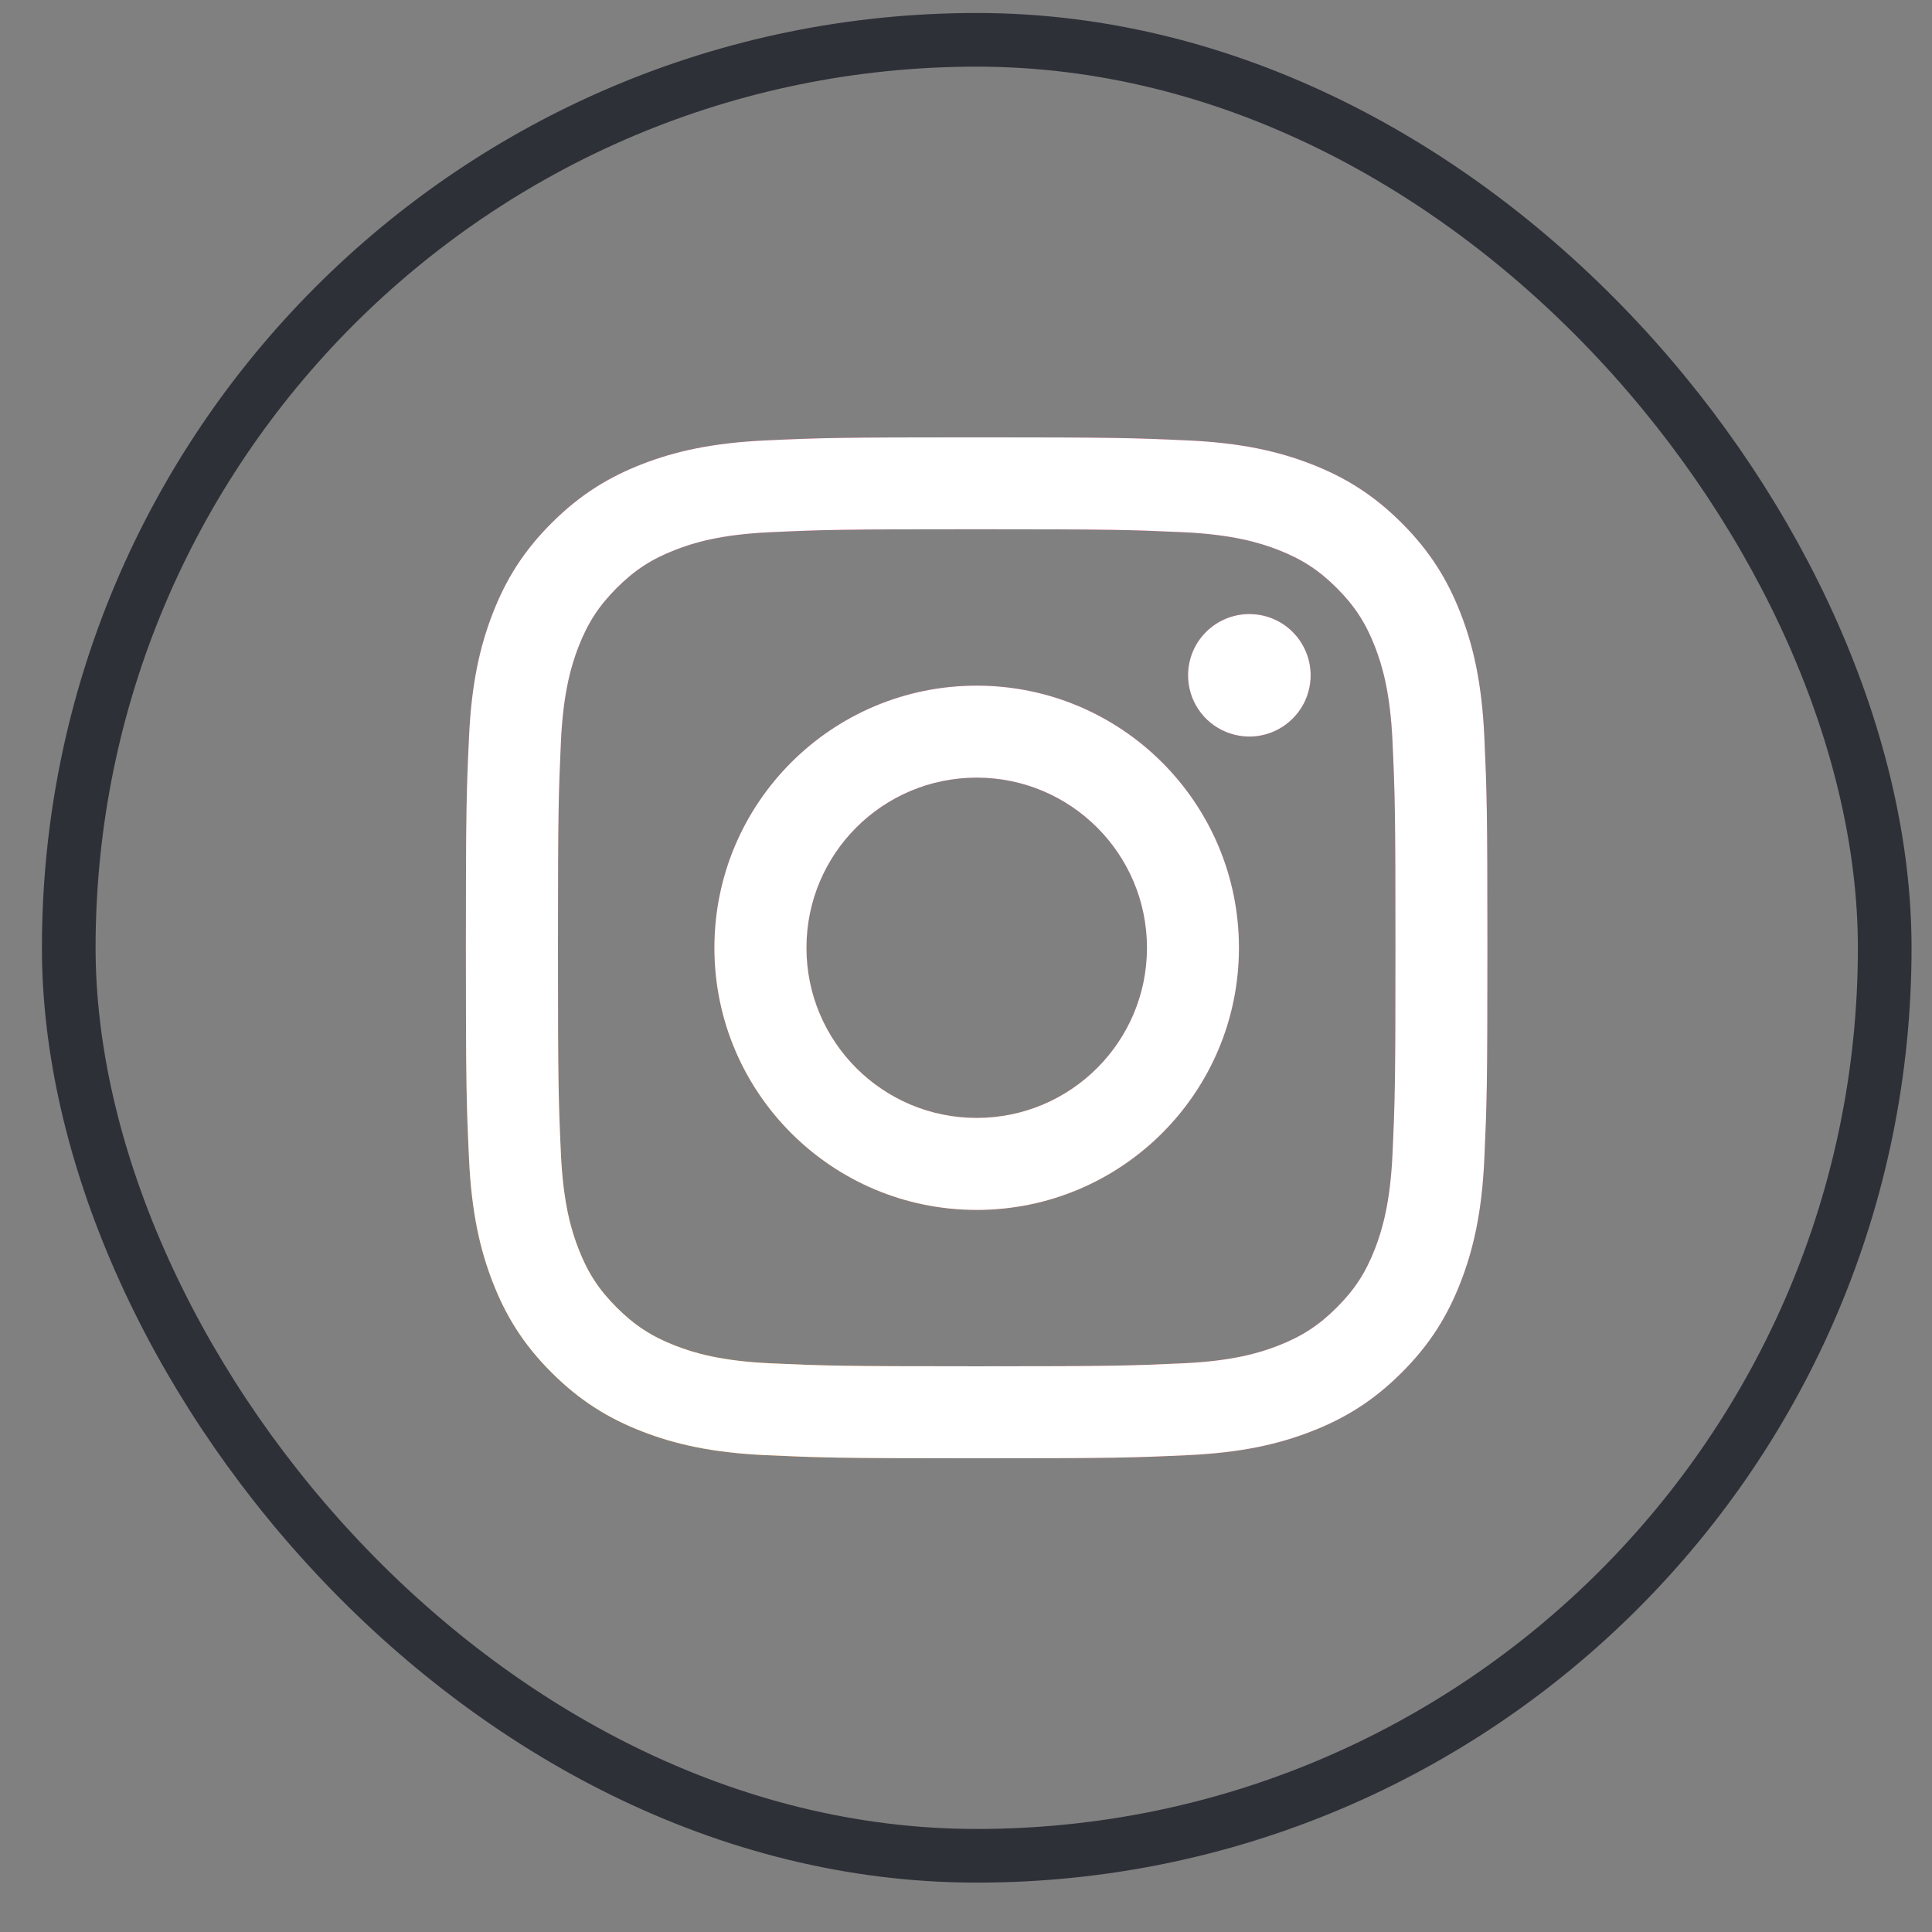
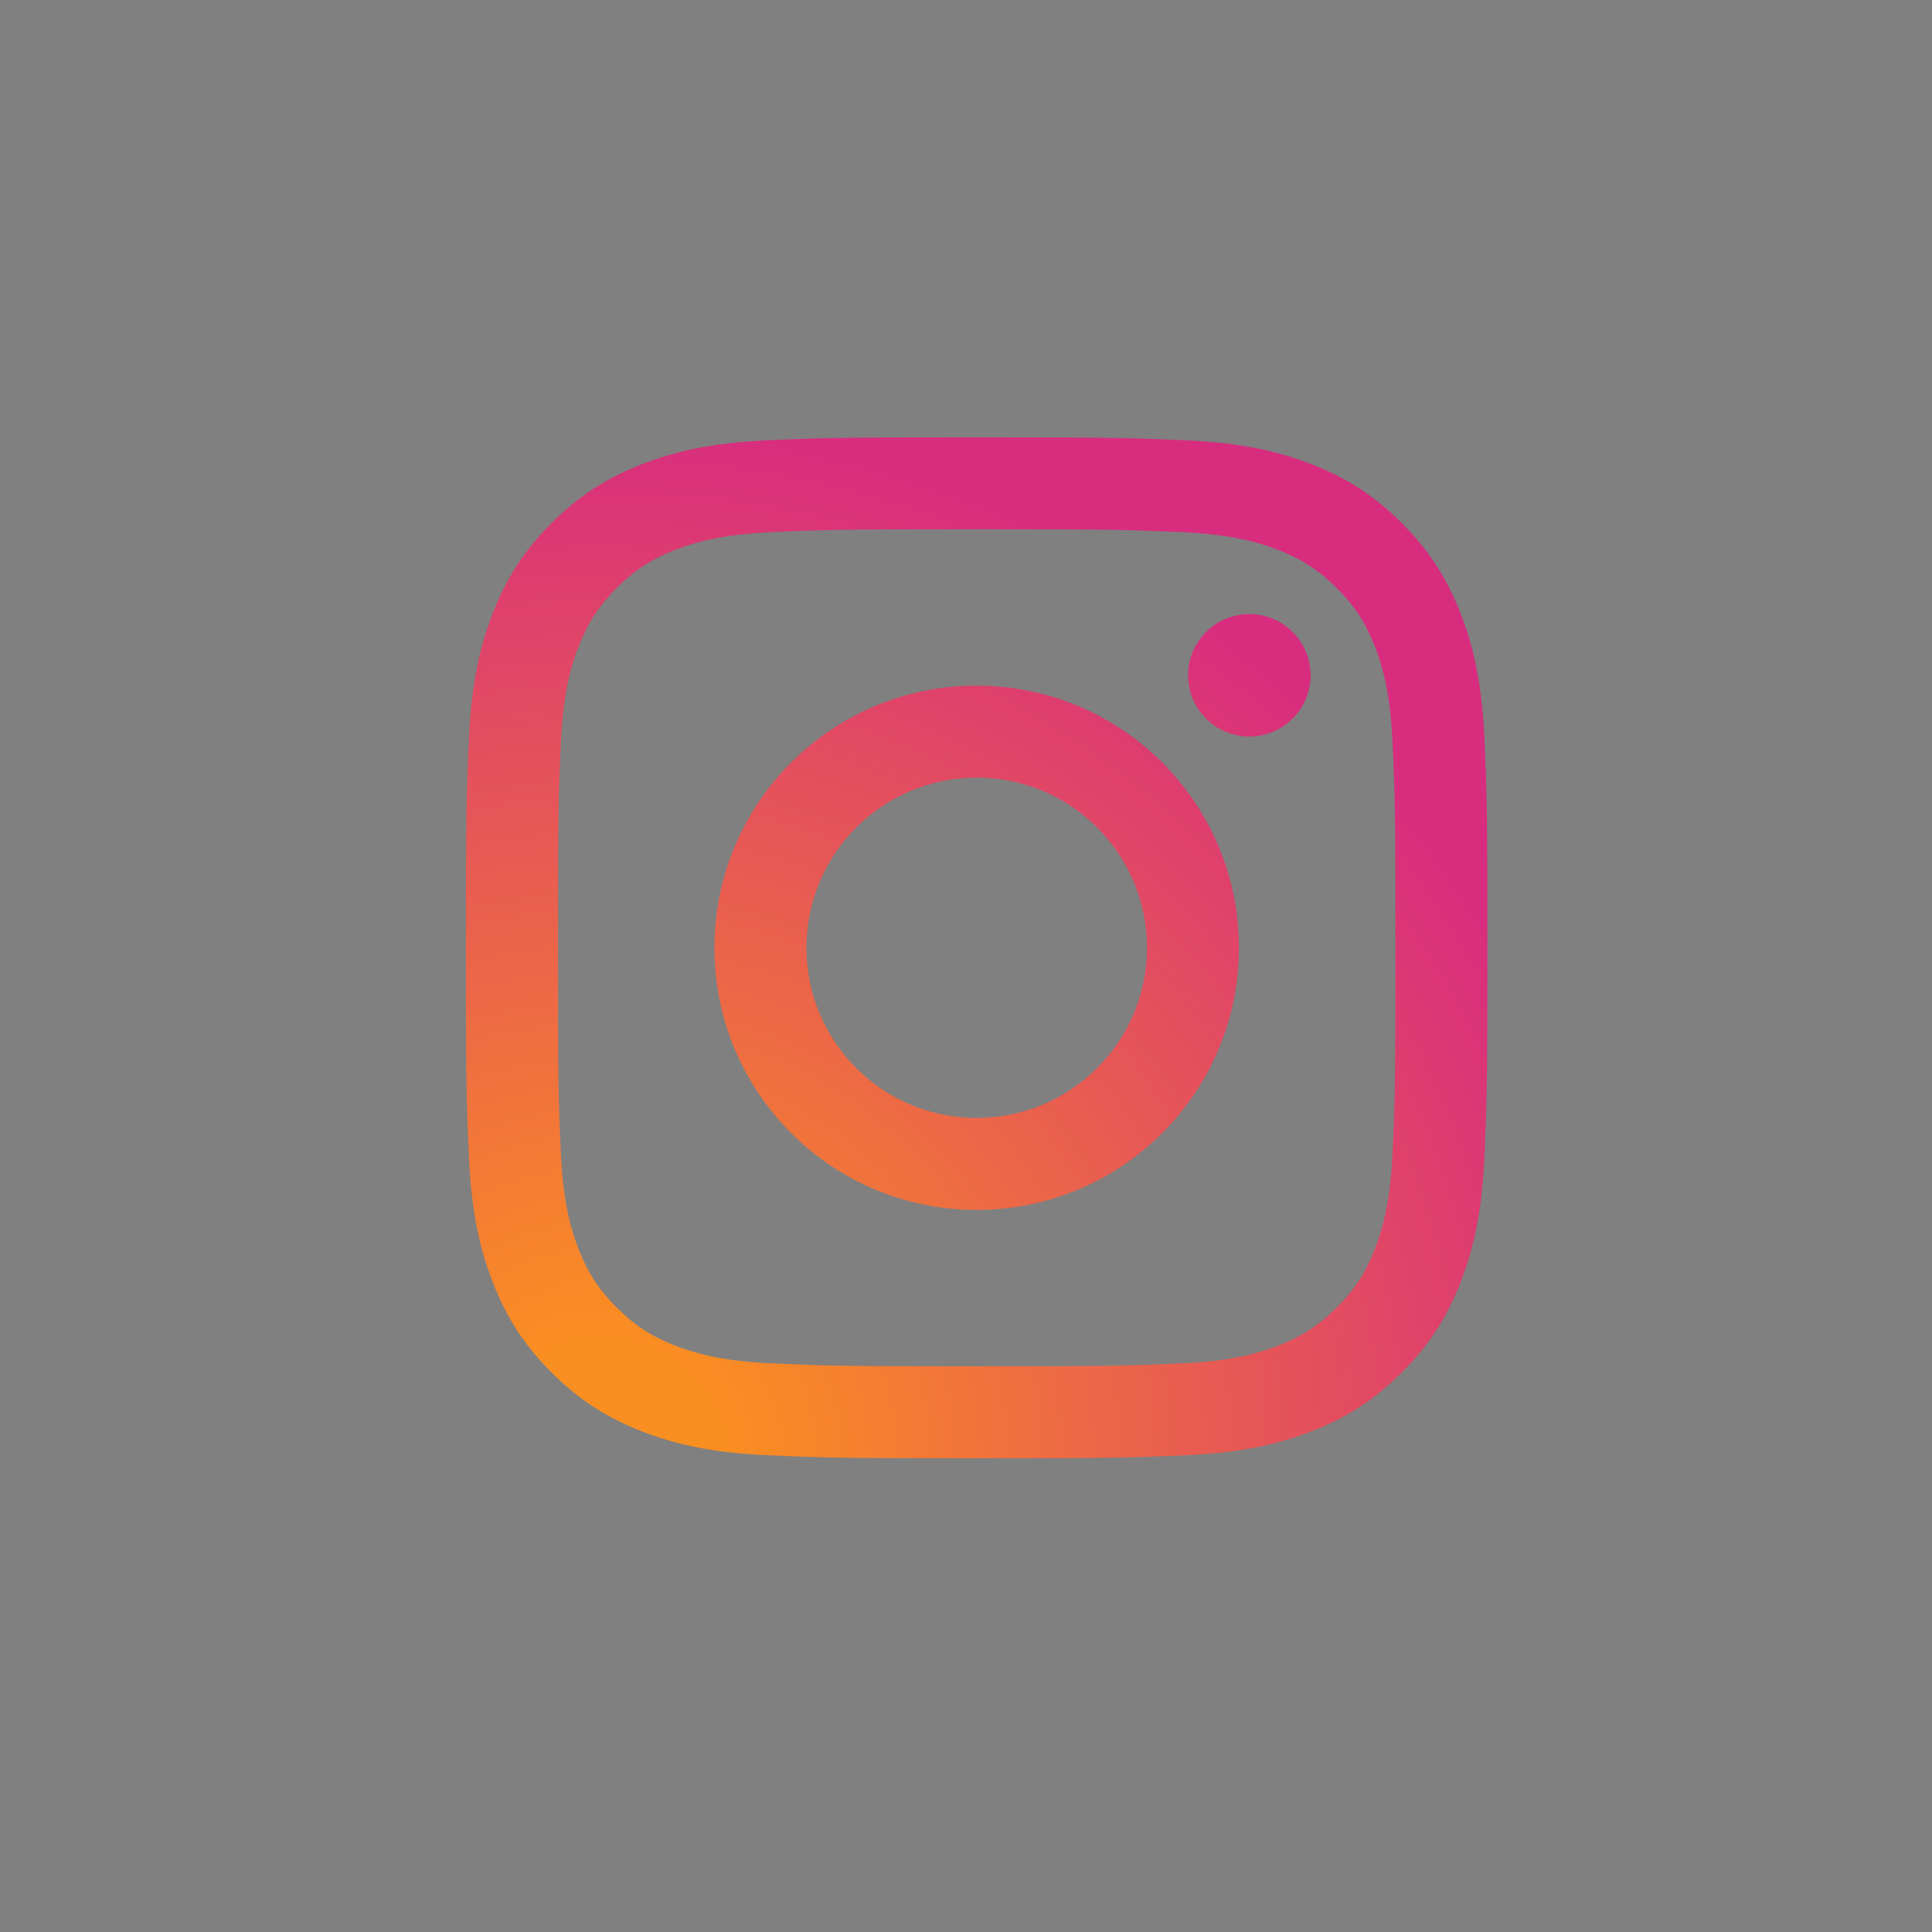
<svg xmlns="http://www.w3.org/2000/svg" width="36" height="36" viewBox="0 0 36 36" fill="none">
  <rect x="0" y="0" width="36" height="36" fill="#808080" stroke="none" />
  <path d="M15.027 17.661C15.027 15.909 16.447 14.49 18.199 14.49C19.951 14.49 21.372 15.909 21.372 17.661C21.372 19.412 19.951 20.831 18.199 20.831C16.447 20.831 15.027 19.412 15.027 17.661ZM13.312 17.661C13.312 20.358 15.5 22.545 18.199 22.545C20.898 22.545 23.086 20.358 23.086 17.661C23.086 14.963 20.898 12.776 18.199 12.776C15.5 12.776 13.312 14.963 13.312 17.661ZM22.138 12.583C22.138 12.808 22.204 13.029 22.33 13.217C22.455 13.405 22.634 13.551 22.842 13.637C23.051 13.724 23.281 13.747 23.502 13.703C23.724 13.659 23.927 13.55 24.087 13.39C24.247 13.231 24.356 13.028 24.4 12.806C24.444 12.585 24.422 12.355 24.335 12.147C24.249 11.938 24.102 11.76 23.915 11.634C23.727 11.509 23.506 11.442 23.28 11.442H23.28C22.977 11.442 22.687 11.562 22.473 11.776C22.258 11.99 22.138 12.28 22.138 12.583ZM14.354 25.403C13.426 25.361 12.922 25.206 12.586 25.076C12.142 24.903 11.825 24.697 11.492 24.364C11.158 24.032 10.952 23.715 10.78 23.271C10.649 22.936 10.495 22.432 10.452 21.505C10.406 20.502 10.397 20.201 10.397 17.661C10.397 15.12 10.407 14.82 10.452 13.817C10.495 12.889 10.65 12.386 10.78 12.05C10.953 11.606 11.159 11.289 11.492 10.956C11.825 10.623 12.141 10.417 12.586 10.245C12.921 10.114 13.426 9.96 14.354 9.917C15.357 9.871 15.659 9.862 18.199 9.862C20.74 9.862 21.041 9.872 22.045 9.917C22.973 9.96 23.477 10.115 23.813 10.245C24.257 10.417 24.574 10.623 24.908 10.956C25.241 11.289 25.447 11.606 25.62 12.05C25.75 12.385 25.905 12.889 25.947 13.817C25.993 14.82 26.002 15.12 26.002 17.661C26.002 20.201 25.993 20.501 25.947 21.505C25.905 22.432 25.749 22.936 25.62 23.271C25.447 23.715 25.241 24.032 24.908 24.364C24.575 24.697 24.257 24.903 23.813 25.076C23.478 25.206 22.973 25.361 22.045 25.403C21.042 25.449 20.741 25.459 18.199 25.459C15.657 25.459 15.357 25.449 14.354 25.403ZM14.275 8.206C13.262 8.252 12.569 8.413 11.965 8.648C11.339 8.891 10.809 9.217 10.279 9.745C9.749 10.274 9.424 10.804 9.181 11.43C8.946 12.035 8.785 12.726 8.739 13.739C8.692 14.753 8.681 15.077 8.681 17.661C8.681 20.244 8.692 20.568 8.739 21.582C8.785 22.595 8.946 23.286 9.181 23.891C9.424 24.517 9.749 25.048 10.279 25.576C10.809 26.104 11.339 26.43 11.965 26.673C12.571 26.908 13.262 27.069 14.275 27.115C15.29 27.161 15.614 27.173 18.199 27.173C20.784 27.173 21.108 27.162 22.123 27.115C23.136 27.069 23.828 26.908 24.433 26.673C25.059 26.43 25.59 26.105 26.119 25.576C26.649 25.047 26.974 24.517 27.217 23.891C27.452 23.286 27.614 22.595 27.659 21.582C27.705 20.567 27.716 20.244 27.716 17.661C27.716 15.077 27.705 14.753 27.659 13.739C27.613 12.726 27.452 12.034 27.217 11.43C26.974 10.805 26.648 10.274 26.119 9.745C25.59 9.216 25.059 8.891 24.434 8.648C23.828 8.413 23.136 8.251 22.124 8.206C21.109 8.16 20.785 8.149 18.2 8.149C15.615 8.149 15.29 8.159 14.275 8.206Z" fill="url(#paint0_radial_995_454)" />
-   <path d="M15.027 17.661C15.027 15.909 16.447 14.49 18.199 14.49C19.951 14.49 21.372 15.909 21.372 17.661C21.372 19.412 19.951 20.831 18.199 20.831C16.447 20.831 15.027 19.412 15.027 17.661ZM13.312 17.661C13.312 20.358 15.5 22.545 18.199 22.545C20.898 22.545 23.086 20.358 23.086 17.661C23.086 14.963 20.898 12.776 18.199 12.776C15.5 12.776 13.312 14.963 13.312 17.661ZM22.138 12.583C22.138 12.808 22.204 13.029 22.33 13.217C22.455 13.405 22.634 13.551 22.842 13.637C23.051 13.724 23.281 13.747 23.502 13.703C23.724 13.659 23.927 13.55 24.087 13.39C24.247 13.231 24.356 13.028 24.4 12.806C24.444 12.585 24.422 12.355 24.335 12.147C24.249 11.938 24.102 11.76 23.915 11.634C23.727 11.509 23.506 11.442 23.28 11.442H23.28C22.977 11.442 22.687 11.562 22.473 11.776C22.258 11.99 22.138 12.28 22.138 12.583ZM14.354 25.403C13.426 25.361 12.922 25.206 12.586 25.076C12.142 24.903 11.825 24.697 11.492 24.364C11.158 24.032 10.952 23.715 10.78 23.271C10.649 22.936 10.495 22.432 10.452 21.505C10.406 20.502 10.397 20.201 10.397 17.661C10.397 15.12 10.407 14.82 10.452 13.817C10.495 12.889 10.65 12.386 10.78 12.05C10.953 11.606 11.159 11.289 11.492 10.956C11.825 10.623 12.141 10.417 12.586 10.245C12.921 10.114 13.426 9.96 14.354 9.917C15.357 9.871 15.659 9.862 18.199 9.862C20.74 9.862 21.041 9.872 22.045 9.917C22.973 9.96 23.477 10.115 23.813 10.245C24.257 10.417 24.574 10.623 24.908 10.956C25.241 11.289 25.447 11.606 25.62 12.05C25.75 12.385 25.905 12.889 25.947 13.817C25.993 14.82 26.002 15.12 26.002 17.661C26.002 20.201 25.993 20.501 25.947 21.505C25.905 22.432 25.749 22.936 25.62 23.271C25.447 23.715 25.241 24.032 24.908 24.364C24.575 24.697 24.257 24.903 23.813 25.076C23.478 25.206 22.973 25.361 22.045 25.403C21.042 25.449 20.741 25.459 18.199 25.459C15.657 25.459 15.357 25.449 14.354 25.403ZM14.275 8.206C13.262 8.252 12.569 8.413 11.965 8.648C11.339 8.891 10.809 9.217 10.279 9.745C9.749 10.274 9.424 10.804 9.181 11.43C8.946 12.035 8.785 12.726 8.739 13.739C8.692 14.753 8.681 15.077 8.681 17.661C8.681 20.244 8.692 20.568 8.739 21.582C8.785 22.595 8.946 23.286 9.181 23.891C9.424 24.517 9.749 25.048 10.279 25.576C10.809 26.104 11.339 26.43 11.965 26.673C12.571 26.908 13.262 27.069 14.275 27.115C15.29 27.161 15.614 27.173 18.199 27.173C20.784 27.173 21.108 27.162 22.123 27.115C23.136 27.069 23.828 26.908 24.433 26.673C25.059 26.43 25.59 26.105 26.119 25.576C26.649 25.047 26.974 24.517 27.217 23.891C27.452 23.286 27.614 22.595 27.659 21.582C27.705 20.567 27.716 20.244 27.716 17.661C27.716 15.077 27.705 14.753 27.659 13.739C27.613 12.726 27.452 12.034 27.217 11.43C26.974 10.805 26.648 10.274 26.119 9.745C25.59 9.216 25.059 8.891 24.434 8.648C23.828 8.413 23.136 8.251 22.124 8.206C21.109 8.16 20.785 8.149 18.2 8.149C15.615 8.149 15.29 8.159 14.275 8.206Z" fill="white" />
-   <rect x="1.281" y="0.742" width="33.838" height="33.838" rx="16.919" stroke="#2E3038" />
  <defs>
    <radialGradient id="paint0_radial_995_454" cx="0" cy="0" r="1" gradientUnits="userSpaceOnUse" gradientTransform="translate(11.21 27.262) scale(24.849 24.834)">
      <stop offset="0.09" stop-color="#FA8F21" />
      <stop offset="0.78" stop-color="#D82D7E" />
    </radialGradient>
  </defs>
</svg>